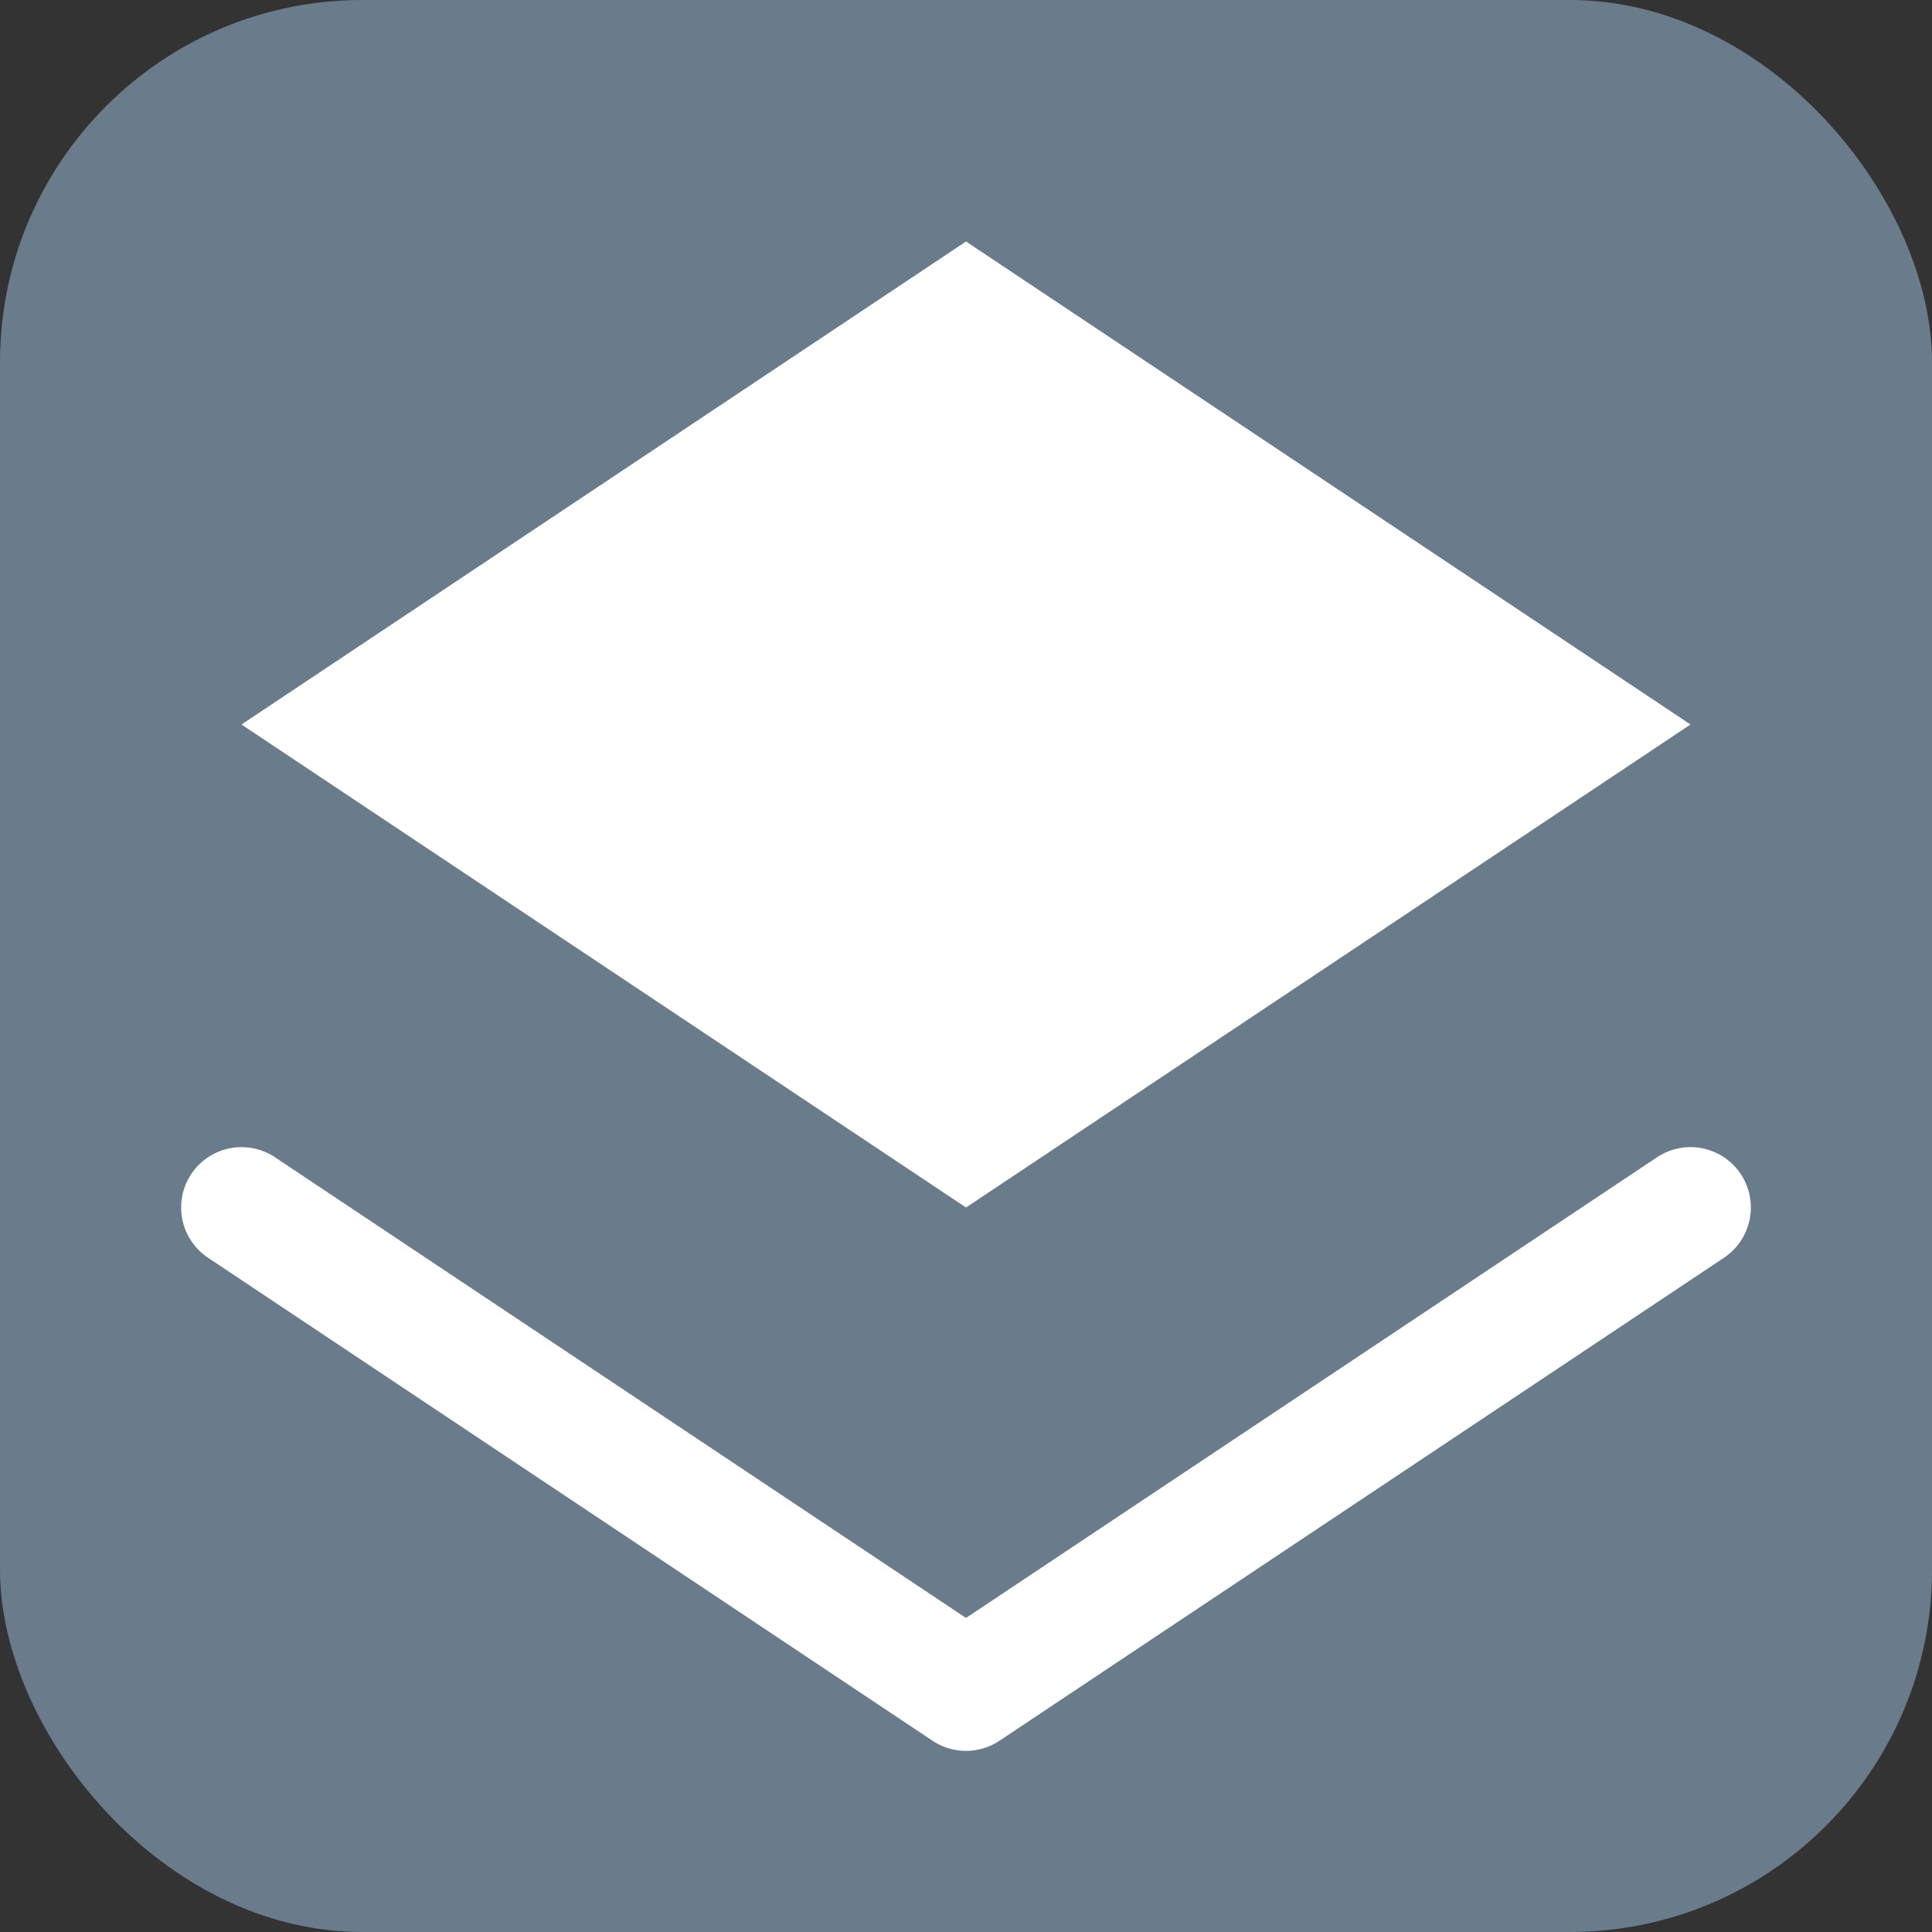
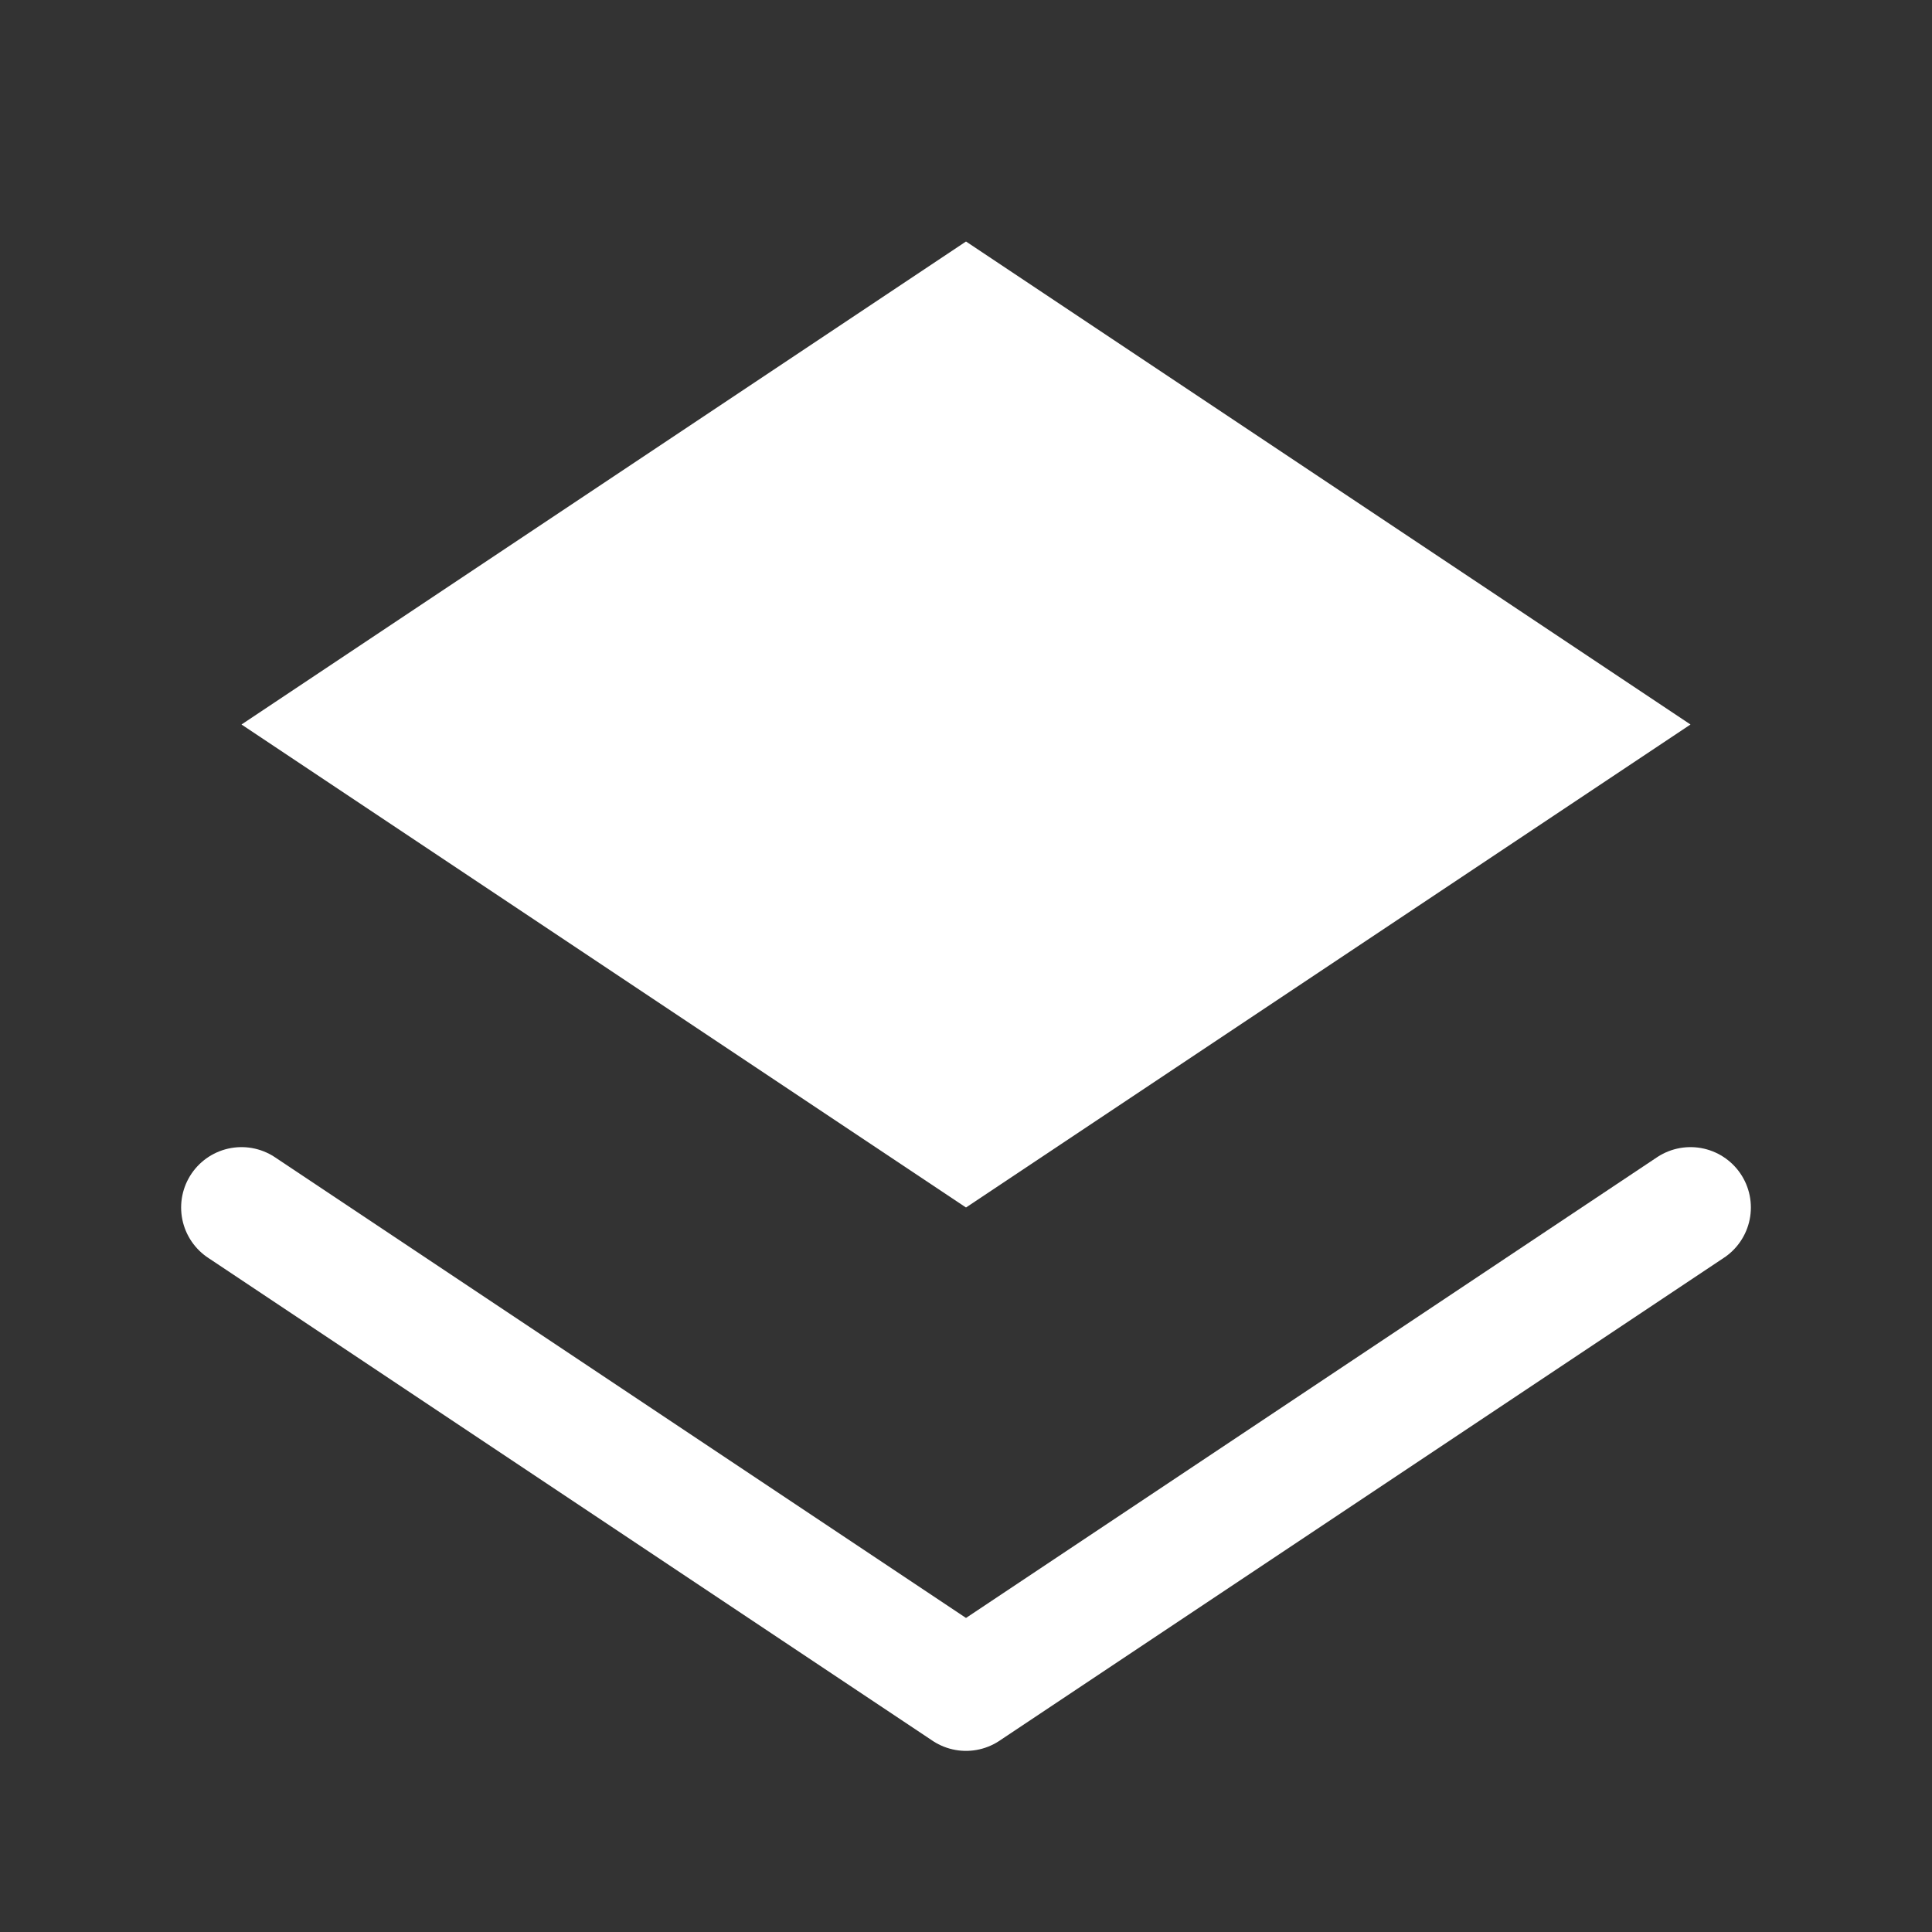
<svg xmlns="http://www.w3.org/2000/svg" width="32" height="32" viewBox="0 0 32 32" fill="none">
  <rect x="0" y="0" width="32" height="32" fill="#333333" stroke="none" />
-   <rect width="32" height="32" rx="6" fill="#6A7B8B" />
  <path d="M16 4L4 12L16 20L28 12L16 4Z" fill="white" />
  <path d="M4 20L16 28L28 20" stroke="white" stroke-width="2" stroke-linecap="round" stroke-linejoin="round" />
</svg>